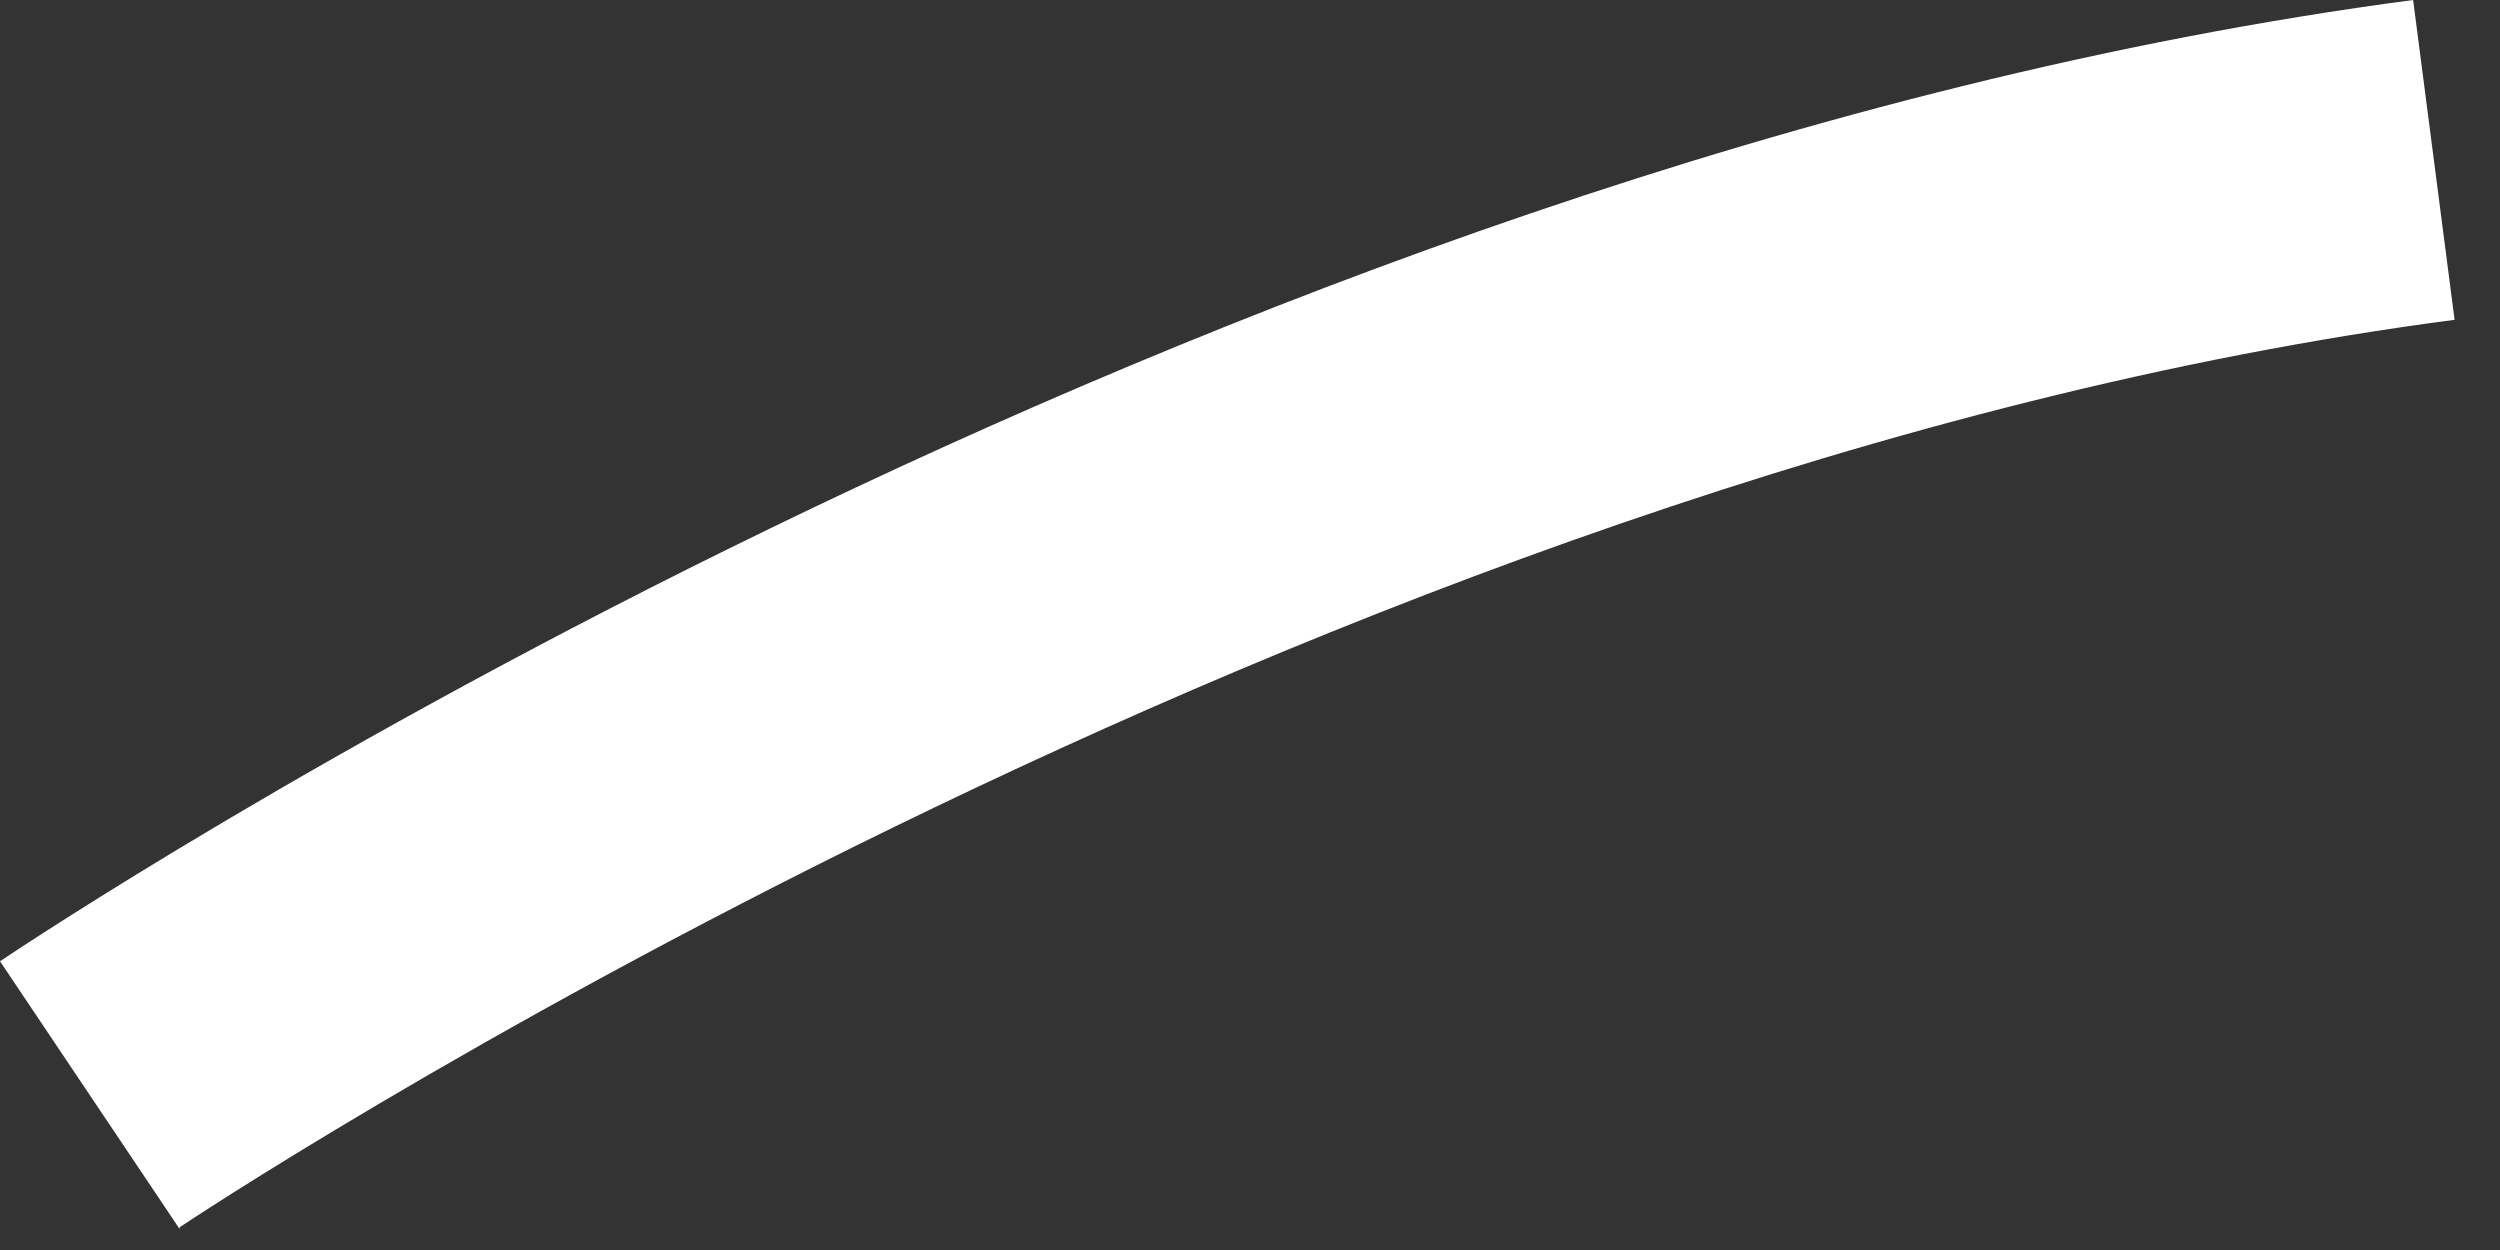
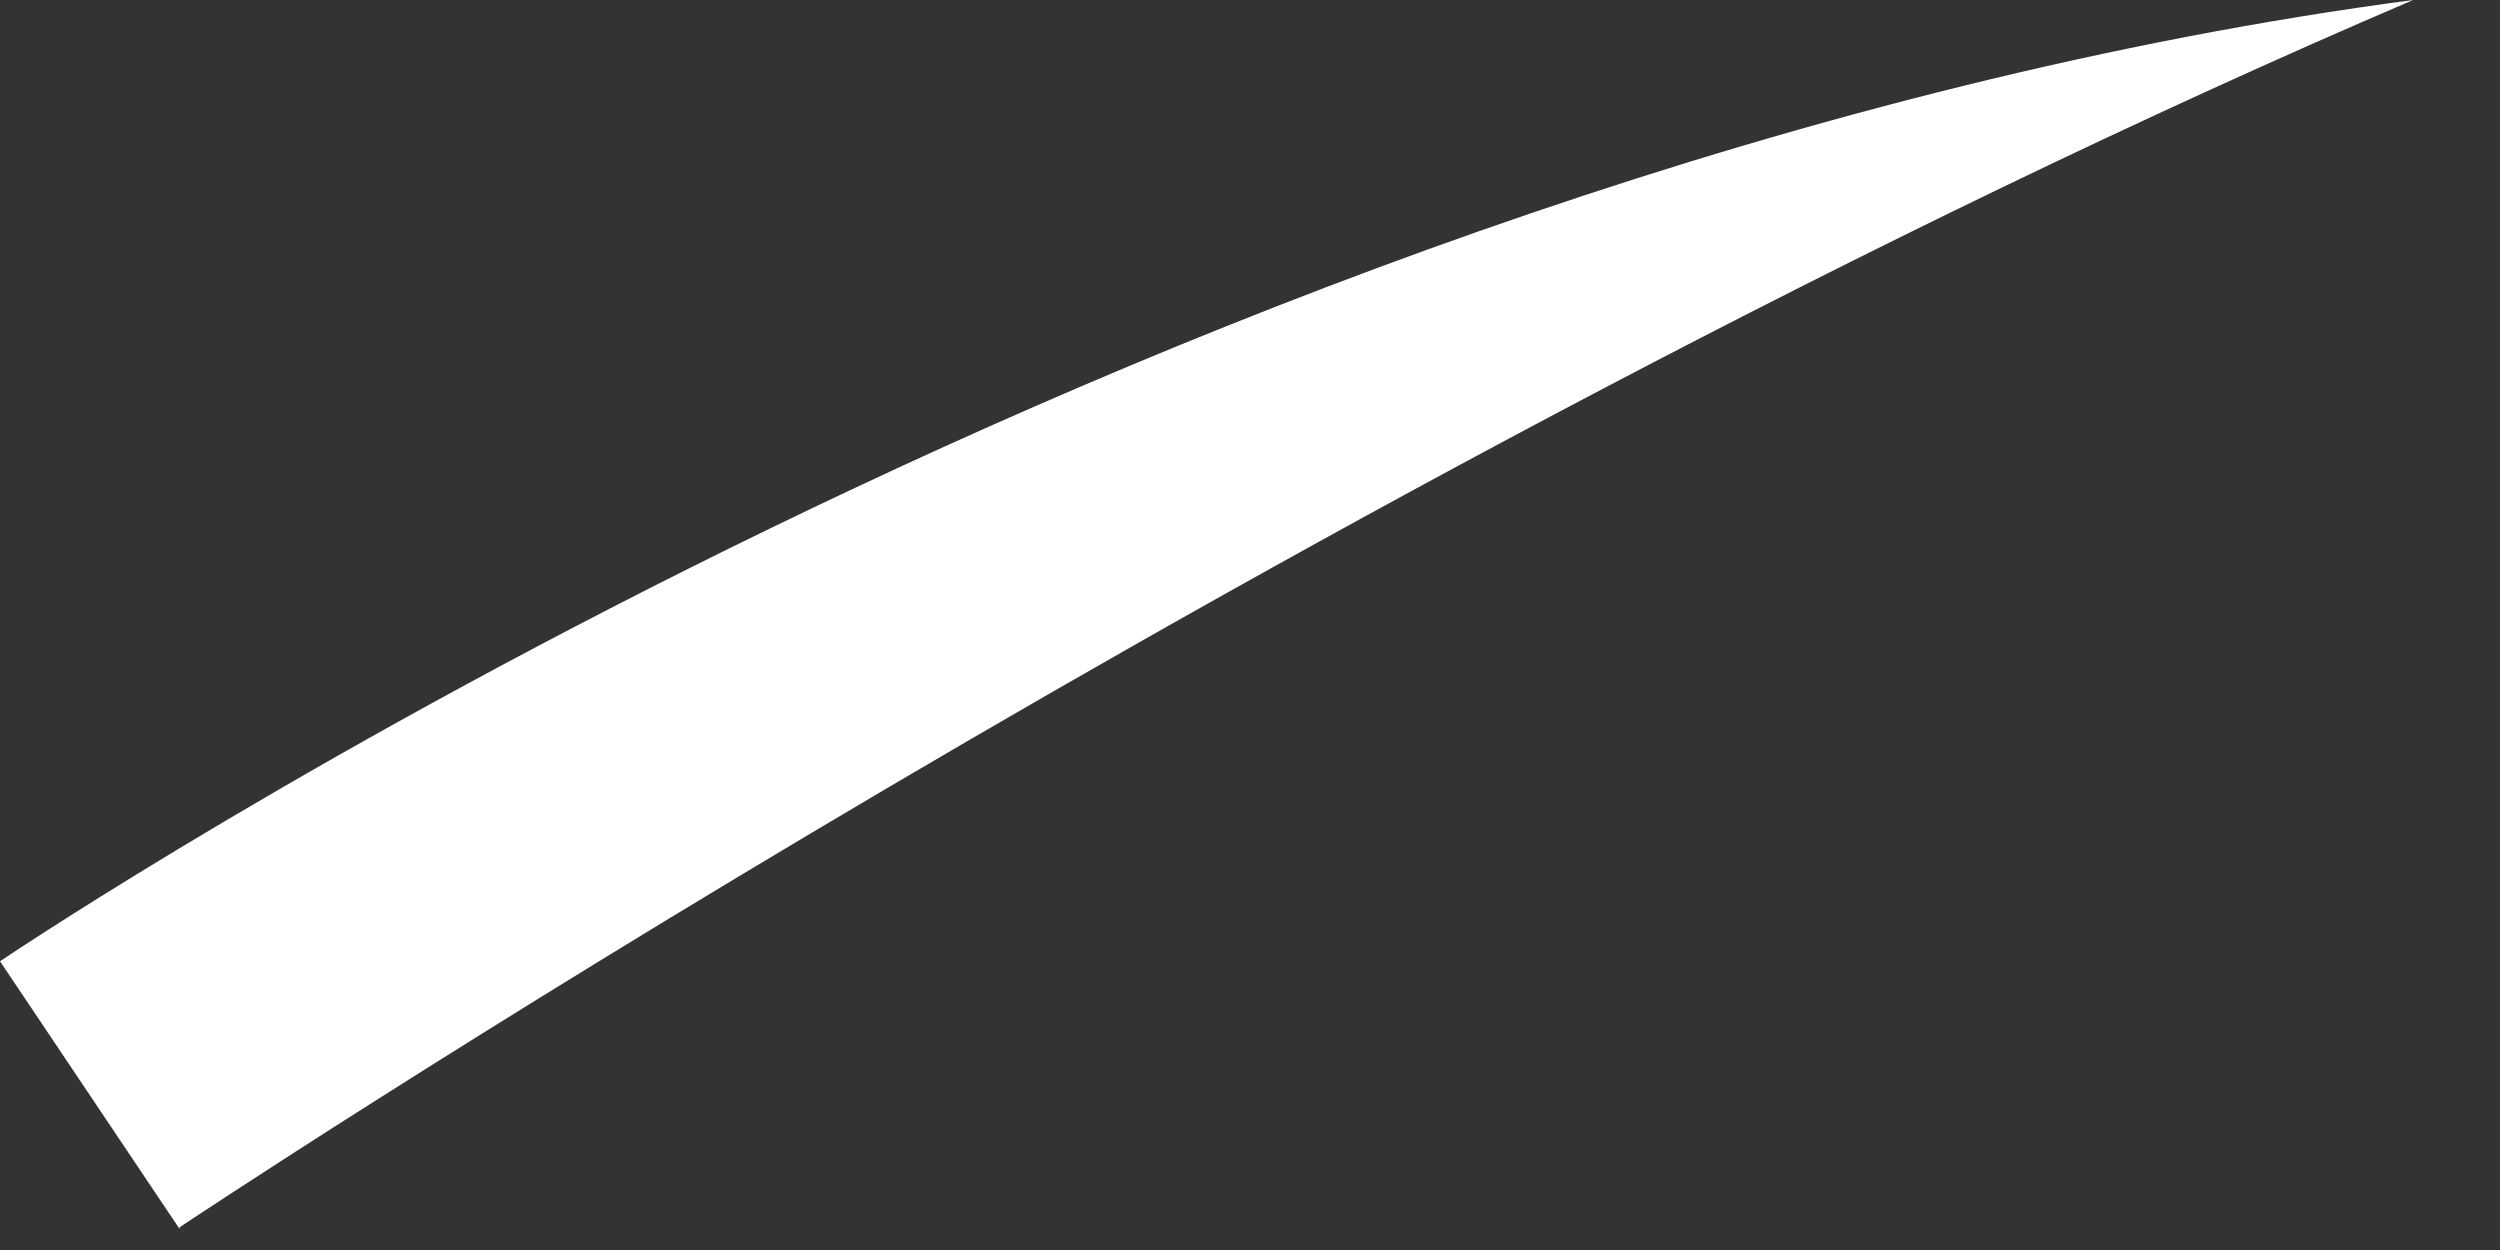
<svg xmlns="http://www.w3.org/2000/svg" fill="none" height="100%" overflow="visible" preserveAspectRatio="none" style="display: block;" viewBox="0 0 12 6" width="100%">
  <rect x="0" y="0" width="12" height="6" fill="#333333" stroke="none" />
-   <path d="M0.862 5.899L0 4.614C0.233 4.459 5.761 0.768 11.583 0L11.782 1.535C6.322 2.251 0.914 5.856 0.862 5.891V5.899Z" fill="white" id="Vector" />
+   <path d="M0.862 5.899L0 4.614C0.233 4.459 5.761 0.768 11.583 0C6.322 2.251 0.914 5.856 0.862 5.891V5.899Z" fill="white" id="Vector" />
</svg>